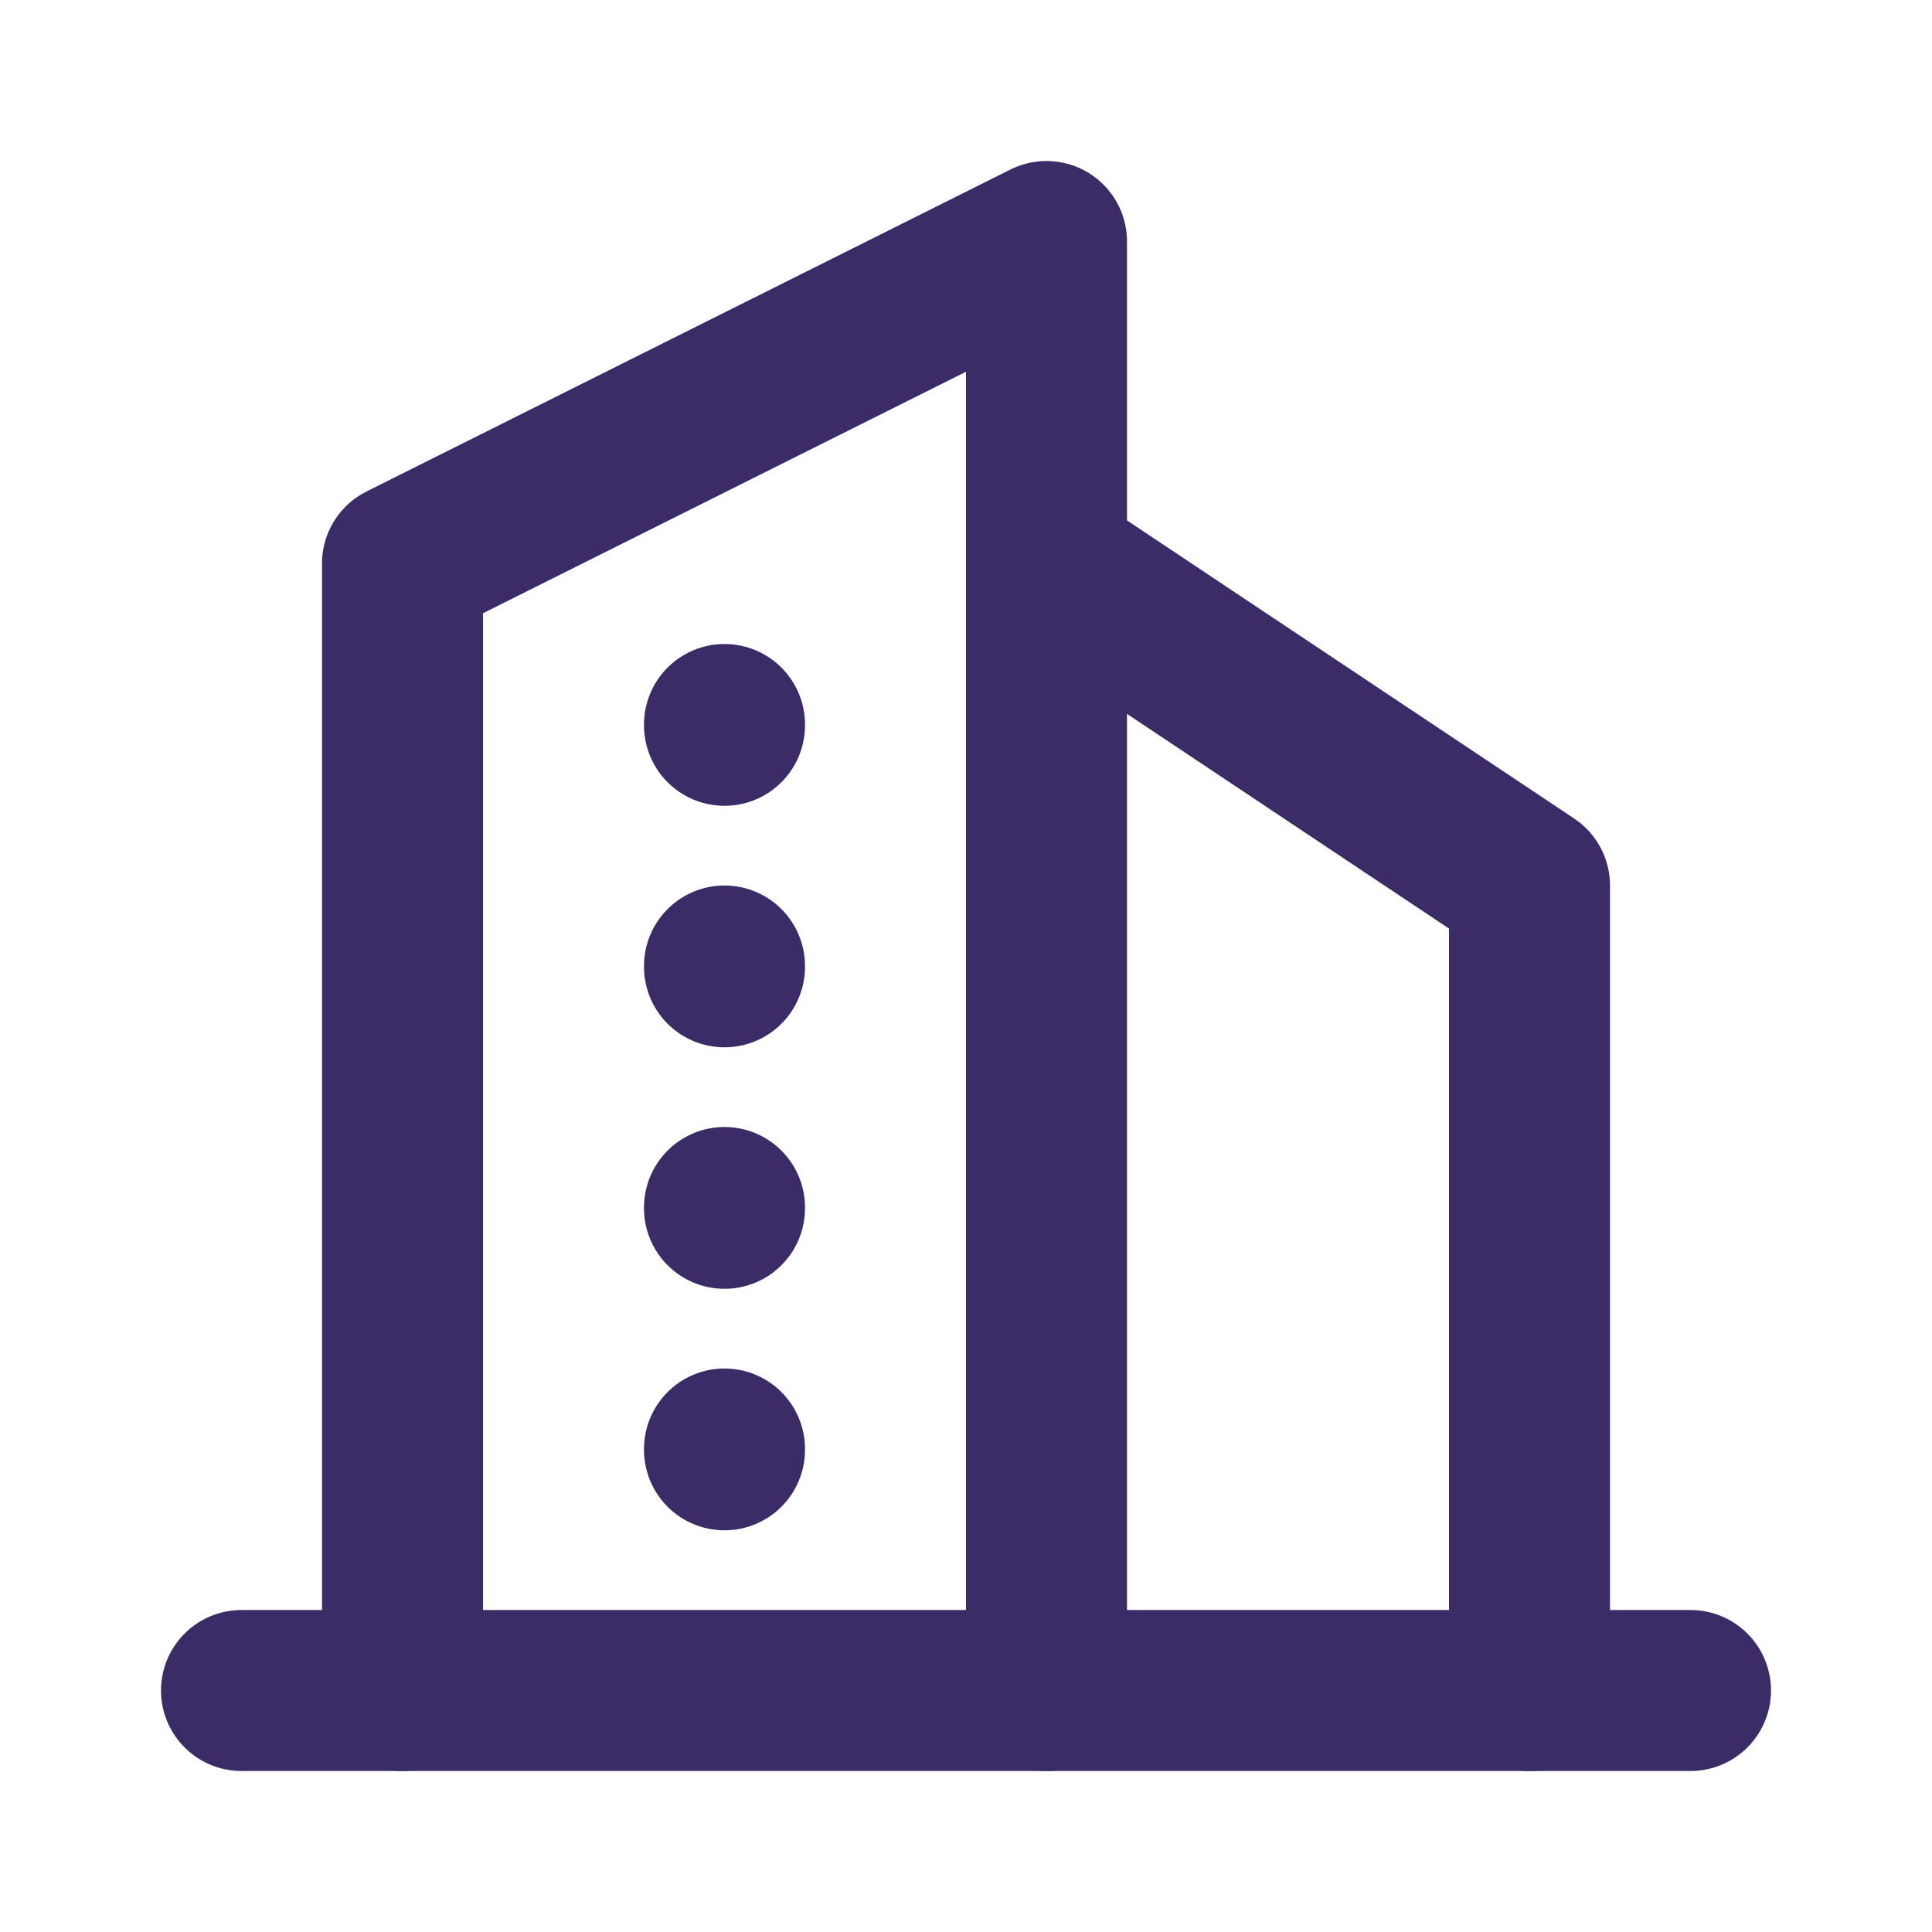
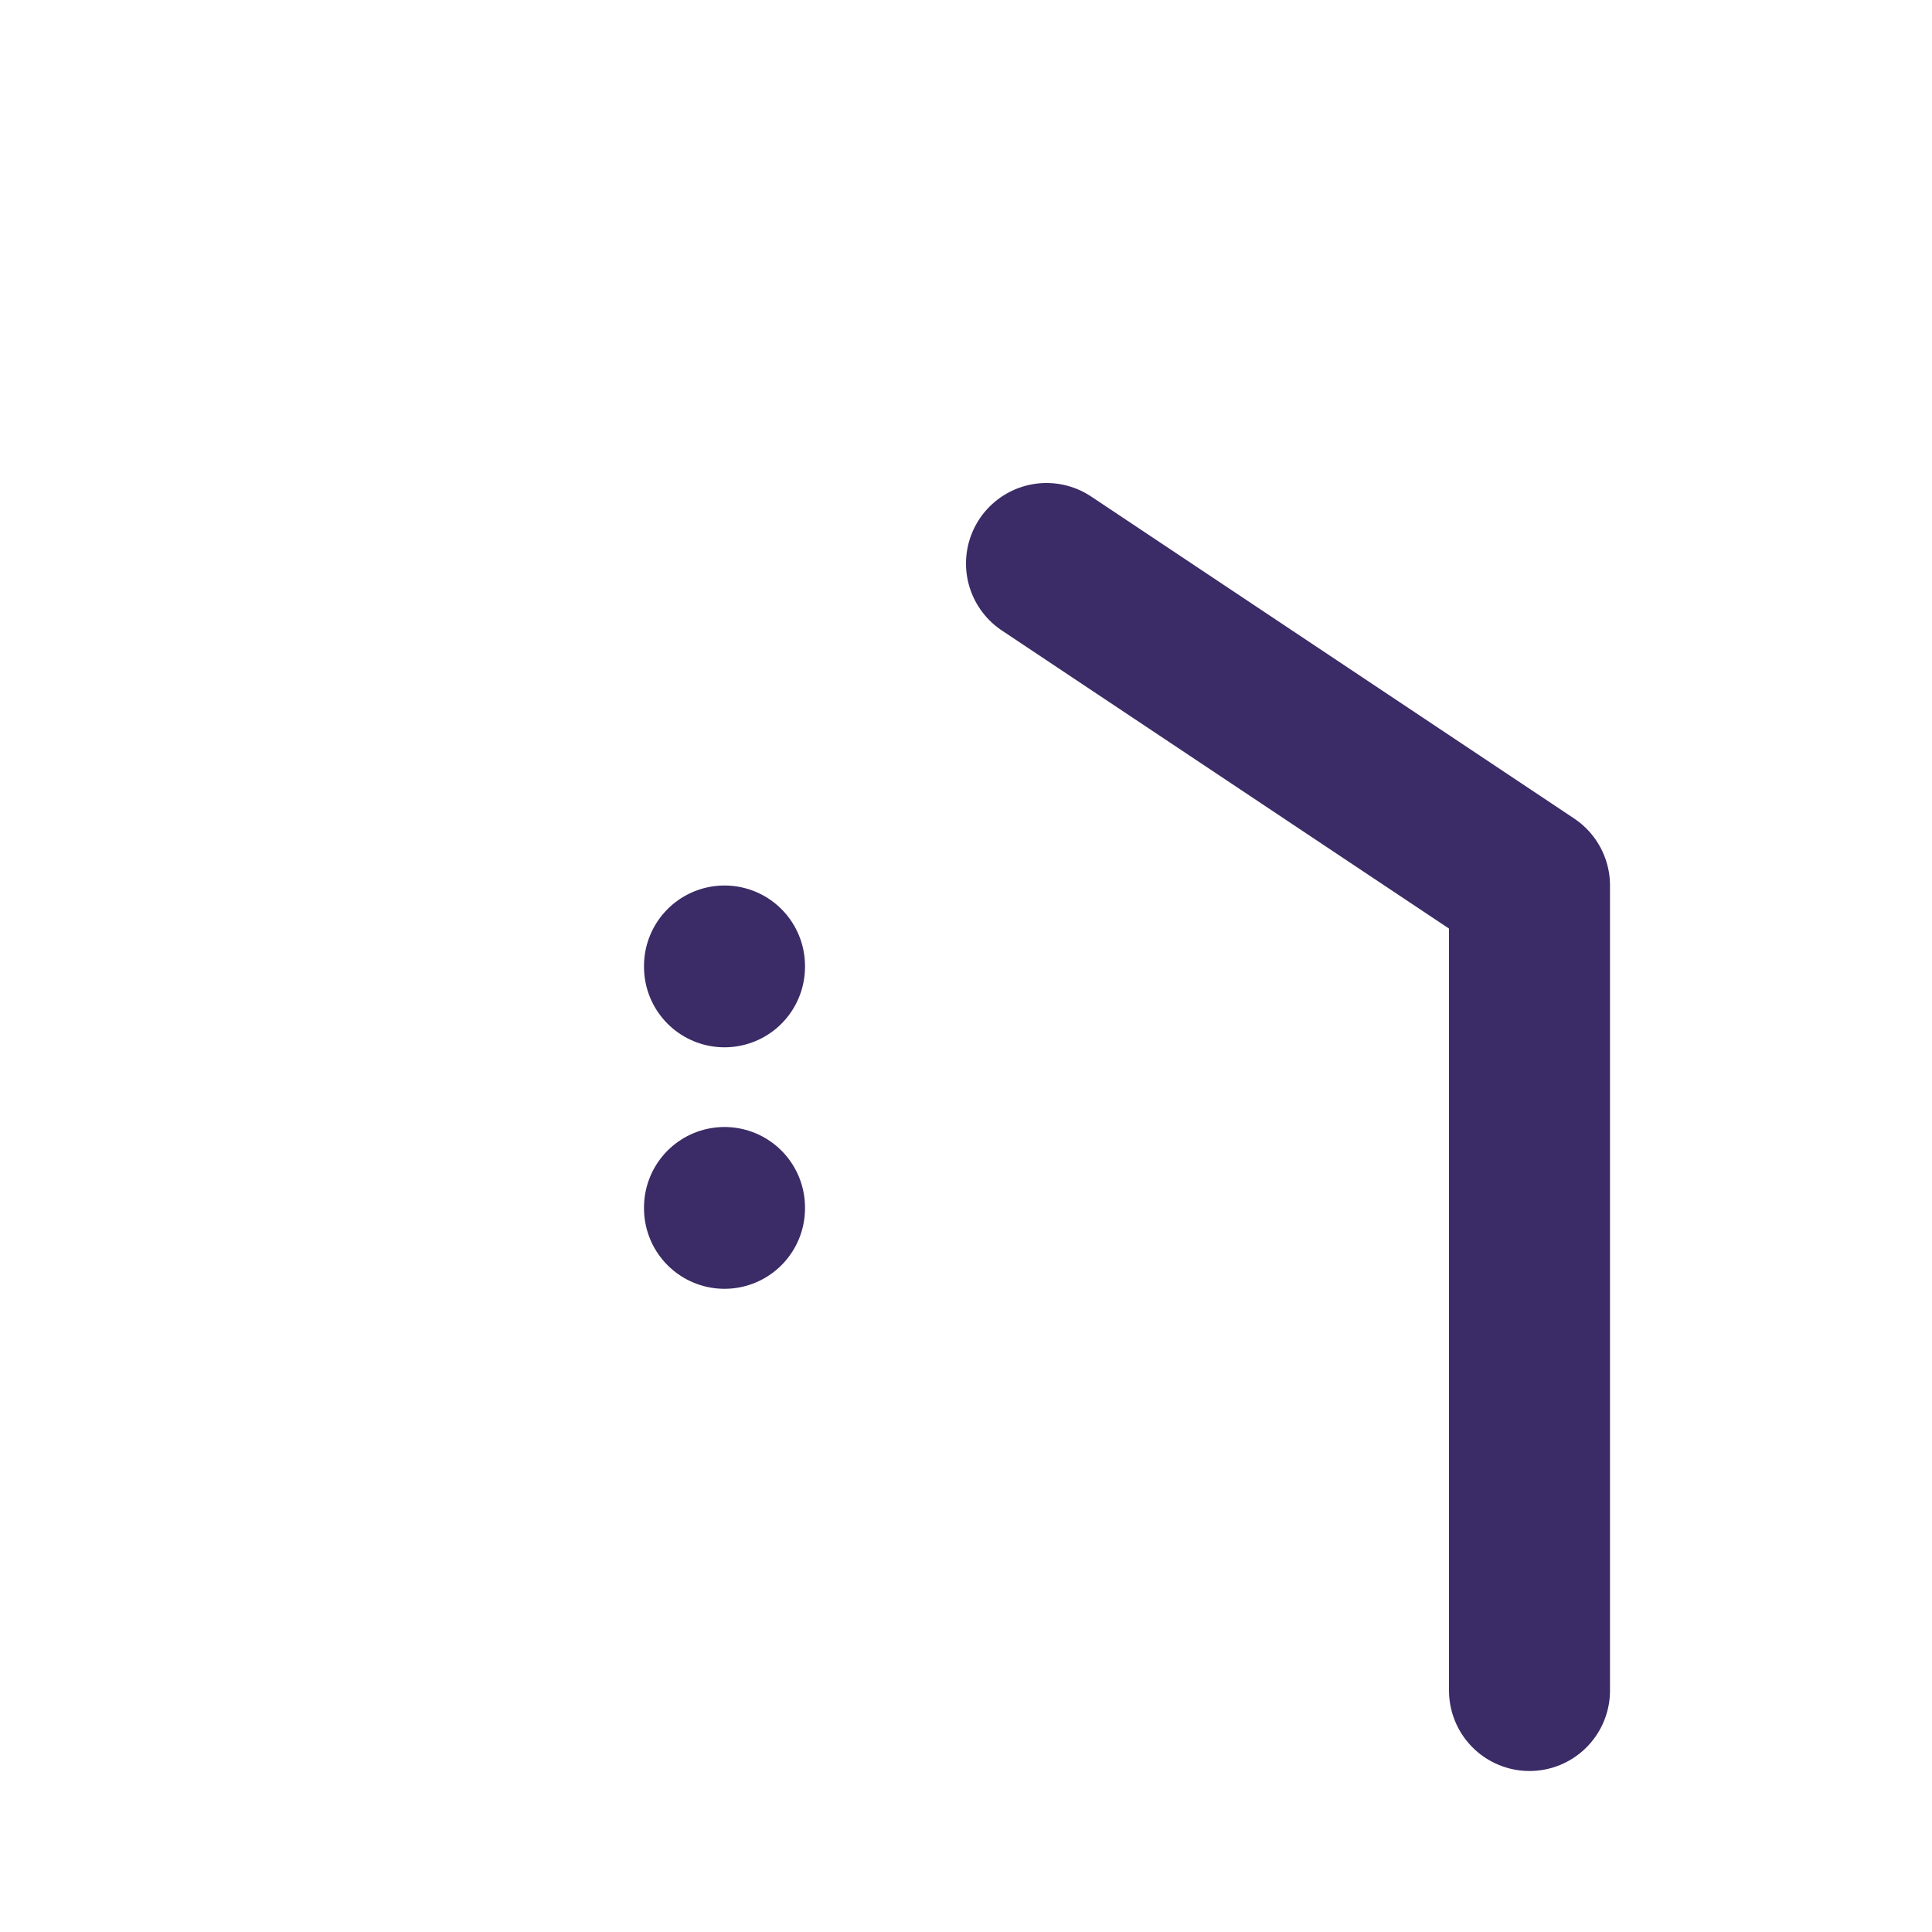
<svg xmlns="http://www.w3.org/2000/svg" width="24" height="24" viewBox="0 0 24 24" fill="none">
  <g clip-path="url(#clip0_544_4688)">
-     <path d="M3 21H21" stroke="#3B2B66" stroke-width="2" stroke-linecap="round" stroke-linejoin="round" />
-     <path d="M5 21V7L13 3V21" stroke="#3B2B66" stroke-width="2" stroke-linecap="round" stroke-linejoin="round" />
    <path d="M19 21V11L13 7" stroke="#3B2B66" stroke-width="2" stroke-linecap="round" stroke-linejoin="round" />
-     <path d="M9 9V9.01" stroke="#3B2B66" stroke-width="2" stroke-linecap="round" stroke-linejoin="round" />
    <path d="M9 12V12.01" stroke="#3B2B66" stroke-width="2" stroke-linecap="round" stroke-linejoin="round" />
    <path d="M9 15V15.01" stroke="#3B2B66" stroke-width="2" stroke-linecap="round" stroke-linejoin="round" />
-     <path d="M9 18V18.01" stroke="#3B2B66" stroke-width="2" stroke-linecap="round" stroke-linejoin="round" />
  </g>
  <defs>
    <clipPath id="clip0_544_4688">
      <rect width="24" height="24" fill="white" />
    </clipPath>
  </defs>
</svg>